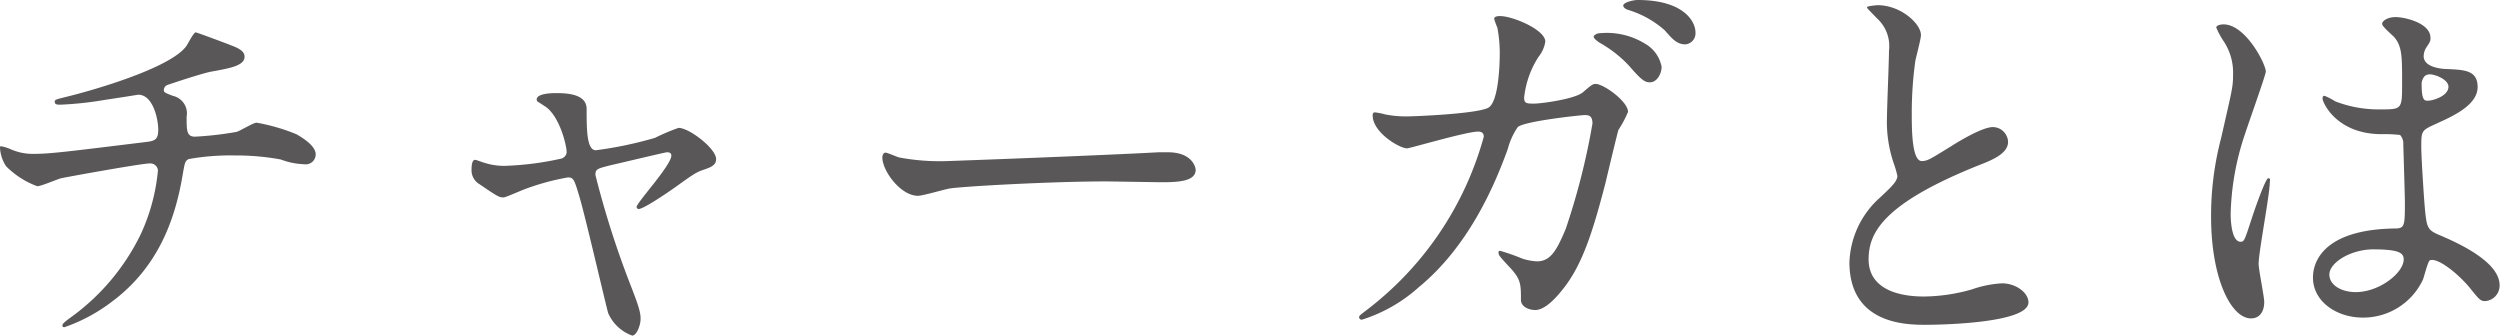
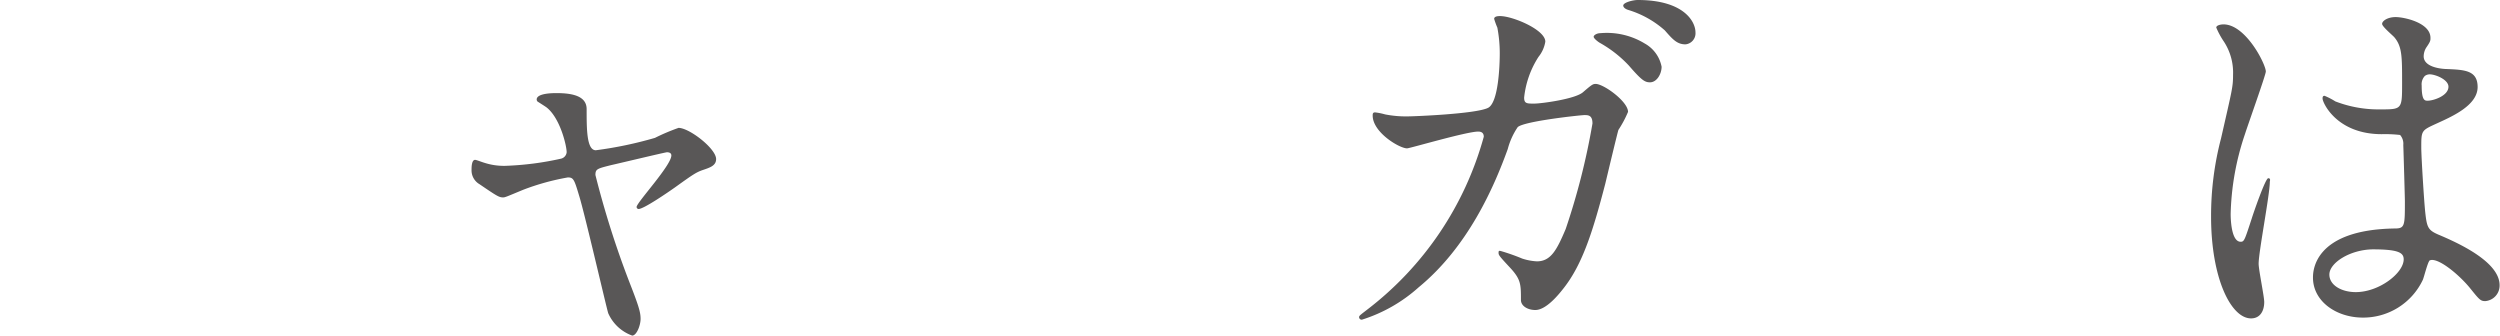
<svg xmlns="http://www.w3.org/2000/svg" viewBox="0 0 250.24 33.59">
  <defs>
    <style>.cls-1{fill:#595757;}</style>
  </defs>
  <g id="レイヤー_2" data-name="レイヤー 2">
    <g id="レイヤー_1-2" data-name="レイヤー 1">
-       <path class="cls-1" d="M23.08,4.52c1,.36,1.4.68,1.4,1.16,0,.92-1.56,1.16-3.28,1.48-.8.12-4.28,1.28-4.48,1.36A.56.56,0,0,0,16.4,9c0,.24.08.28.92.6a1.79,1.79,0,0,1,1.36,2.08c0,1.4,0,2,.84,2a33.24,33.24,0,0,0,4.16-.48c.32-.08,1.68-.92,2-.92a19.15,19.15,0,0,1,4,1.16c.84.48,1.92,1.24,1.92,2a1,1,0,0,1-1.16,1,7.37,7.37,0,0,1-2.35-.48,24.7,24.7,0,0,0-4.52-.4,24,24,0,0,0-4.68.36c-.4.2-.4.4-.68,2-.76,4.2-2.44,8.88-7,12.27a16.86,16.86,0,0,1-4.76,2.56c-.08,0-.2,0-.2-.16s.08-.28,1.08-1a22.17,22.17,0,0,0,6.76-8.15,19.33,19.33,0,0,0,1.72-6.4.77.77,0,0,0-.84-.68c-.8,0-8.32,1.36-8.84,1.48-.36.08-2,.8-2.4.8a8.56,8.56,0,0,1-3.12-2A3.7,3.7,0,0,1,0,14.8c0-.12,0-.16.12-.16a4.49,4.49,0,0,1,1,.32,5.4,5.4,0,0,0,2.28.44c1.6,0,3.16-.2,11-1.16,1-.12,1.44-.16,1.44-1.24s-.52-3.52-2-3.52c-.52.08-2,.32-3.36.52A34.44,34.44,0,0,1,6,10.48c-.2,0-.52,0-.52-.28s.16-.24,1.84-.68c.8-.2,9.44-2.48,11.28-4.84.2-.24.76-1.44,1-1.44C19.68,3.24,22.92,4.44,23.08,4.52Z" />
      <path class="cls-1" d="M71.68,15.92c0,.64-.57.84-1.28,1.08s-1,.44-2.84,1.76c-.68.48-3.12,2.16-3.64,2.16a.21.21,0,0,1-.2-.2c0-.44,3.48-4.16,3.48-5.16,0-.28-.28-.32-.44-.32s-5,1.16-5.56,1.28c-1.44.36-1.6.4-1.6,1A92.24,92.24,0,0,0,63,28.24c.92,2.35,1.12,3,1.12,3.67s-.4,1.68-.84,1.68a4.15,4.15,0,0,1-2.4-2.24c-.2-.64-2.36-10-2.92-11.79-.48-1.6-.56-1.8-1.12-1.8A24,24,0,0,0,52.36,19c-1.64.68-1.8.76-2,.76-.4,0-.6-.12-2.36-1.32a1.6,1.6,0,0,1-.8-1.44c0-.24,0-1,.36-1,.12,0,.72.24.88.28a6.34,6.34,0,0,0,2.12.32,29.9,29.9,0,0,0,5.6-.72.73.73,0,0,0,.56-.64c0-.64-.64-3.4-2-4.48-.16-.12-.8-.52-.92-.6a.31.31,0,0,1-.08-.2c0-.64,1.64-.64,2-.64,1.64,0,3,.32,3,1.6,0,2,0,4.12.92,4.12a39,39,0,0,0,5.92-1.24,20.21,20.21,0,0,1,2.36-1C69,12.8,71.68,14.88,71.68,15.92Z" />
-       <path class="cls-1" d="M116,15.24c.24,0,.68,0,.88,0,2.44,0,2.8,1.48,2.8,1.76,0,1.12-1.64,1.24-3.32,1.24-.92,0-4.92-.08-5.72-.08-5.52,0-14.68.52-15.64.72-.48.08-2.64.72-3.12.72-1.72,0-3.56-2.48-3.56-3.84,0-.24.12-.48.32-.48s1.16.44,1.36.48a21.78,21.78,0,0,0,4.88.36C96.24,16.08,110.2,15.56,116,15.24Z" />
      <path class="cls-1" d="M158.44,9.24c.88-.76,1-.84,1.28-.84.8,0,3.24,1.76,3.24,2.8A11,11,0,0,1,162,13c-.08.2-1.12,4.56-1.32,5.4-1.2,4.6-2.24,8-4.16,10.44-.44.56-1.72,2.19-2.84,2.19-.76,0-1.44-.4-1.44-1,0-1.59,0-2.07-1.12-3.27S150,25.52,150,25.28s.12-.16.2-.16a19.71,19.71,0,0,1,2.16.76,5.6,5.6,0,0,0,1.48.28c1.4,0,2-1.16,2.88-3.24a68.92,68.92,0,0,0,2.68-10.56c0-.84-.44-.84-.8-.84s-6,.6-6.68,1.2a7.13,7.13,0,0,0-1,2.2c-1.4,3.88-4,9.8-8.92,13.84A15.43,15.43,0,0,1,136.32,32a.26.26,0,0,1-.28-.24c0-.16.08-.2.8-.76a32.68,32.68,0,0,0,11.68-17.31c0-.36-.2-.52-.56-.52-1.16,0-6.84,1.68-7.12,1.68-.76,0-3.44-1.6-3.44-3.28,0-.16,0-.32.24-.32a6.08,6.08,0,0,1,1,.2,10.75,10.75,0,0,0,2.28.2c.6,0,6.72-.24,8-.84,1.08-.48,1.2-4.32,1.2-5.48a13.86,13.86,0,0,0-.24-2.56,7.78,7.78,0,0,1-.32-.88c0-.28.44-.28.6-.28,1.24,0,4.52,1.36,4.52,2.56a3.25,3.25,0,0,1-.68,1.52,9.28,9.28,0,0,0-1.44,4.08c0,.6.28.6,1,.6S157.64,9.92,158.44,9.24Zm6.2-4.88a3.39,3.39,0,0,1,1.68,2.32c0,.72-.48,1.56-1.16,1.56-.52,0-.84-.2-2.12-1.68a12,12,0,0,0-2.92-2.28c-.2-.12-.6-.44-.6-.6s.32-.36.68-.36A7.29,7.29,0,0,1,164.64,4.36Zm5.07-1.12a1.11,1.11,0,0,1-1,1.2c-.83,0-1.27-.48-2.07-1.4A9.77,9.77,0,0,0,163,1c-.4-.12-.52-.32-.52-.44,0-.32,1-.56,1.44-.56C168.55,0,169.71,2.16,169.71,3.24Z" />
-       <path class="cls-1" d="M188.2,19.76c1.2-1.12,1.72-1.64,1.72-2.16a10.17,10.17,0,0,0-.36-1.24,12.86,12.86,0,0,1-.68-4.68c0-.92.2-5.56.2-6.6a3.74,3.74,0,0,0-1.2-3.24c-.84-.88-1-1-1-1.12s1-.2,1.08-.2c2.28,0,4.32,1.84,4.32,3,0,.36-.48,2.16-.56,2.56a37.65,37.65,0,0,0-.36,5.28c0,1.52,0,4.76,1,4.76.56,0,.8-.16,3-1.52.44-.28,3-1.88,4.12-1.88A1.54,1.54,0,0,1,201,14.2c0,1.2-1.64,1.84-3.08,2.4-9.52,3.84-10.88,6.76-10.88,9.36s2.32,3.72,5.56,3.72a17.89,17.89,0,0,0,4.8-.72,10.88,10.88,0,0,1,3-.6c1.36,0,2.64.92,2.64,1.91,0,2-8.16,2.24-10.28,2.24-1.84,0-7.64,0-7.64-6.27A9.07,9.07,0,0,1,188.2,19.76Z" />
      <path class="cls-1" d="M226.64,30.23c0,.88-.4,1.64-1.32,1.64-2,0-4-4-4-10.19a30.55,30.55,0,0,1,1-7.84c1.12-4.92,1.2-5.12,1.2-6.36a5.66,5.66,0,0,0-.92-3.32,8,8,0,0,1-.76-1.4c0-.24.48-.32.72-.32,2.24,0,4.24,4,4.24,4.72,0,.32-1.76,5.24-2.08,6.24a26.73,26.73,0,0,0-1.44,8c0,.24,0,2.8,1,2.8.36,0,.4-.16,1.12-2.36.16-.52,1.36-4,1.64-4s.16.28.16.36c0,1.28-1.12,7-1.12,8.2C226.08,27,226.64,29.68,226.64,30.23ZM242.52,28a6.6,6.6,0,0,1-6,3.79c-2.68,0-5-1.64-5-4,0-.56,0-4.8,8.2-4.92,1,0,1-.28,1-2.76,0-.24-.12-4.48-.16-5.6a1.33,1.33,0,0,0-.32-1,13.27,13.27,0,0,0-1.84-.08c-4.52,0-5.92-3.16-5.92-3.56,0-.12,0-.28.2-.28a7,7,0,0,1,1.08.56,12,12,0,0,0,4.48.8c2.2,0,2.2,0,2.2-2.64s0-3.64-.76-4.56c-.16-.2-1.24-1.08-1.24-1.36s.52-.68,1.36-.68,3.48.56,3.48,2.08c0,.28,0,.36-.44,1a1.73,1.73,0,0,0-.24.84c0,1.2,2.08,1.28,2.32,1.28,1.76.08,3.08.12,3.08,1.8,0,1.88-2.68,3-4.16,3.68s-1.48.68-1.48,2.4c0,.88.28,5.4.4,6.48.16,1.48.28,1.76,1.28,2.2,2,.84,6.16,2.72,6.16,5.08a1.56,1.56,0,0,1-1.44,1.59c-.48,0-.6-.16-1.56-1.35-1.16-1.4-3.24-3.08-4-2.72C243,26.24,242.64,27.72,242.52,28Zm-9.36-.52c0,1.08,1.24,1.76,2.64,1.76,2.36,0,4.8-1.92,4.8-3.28,0-.68-.56-1-3.12-1C235.2,25,233.16,26.32,233.16,27.48ZM242.4,8.56c0,1.52.32,1.52.6,1.52.56,0,2.08-.48,2.08-1.4,0-.72-1.32-1.24-1.88-1.24a.85.85,0,0,0-.48.16A1.21,1.21,0,0,0,242.4,8.56Z" />
    </g>
  </g>
</svg>